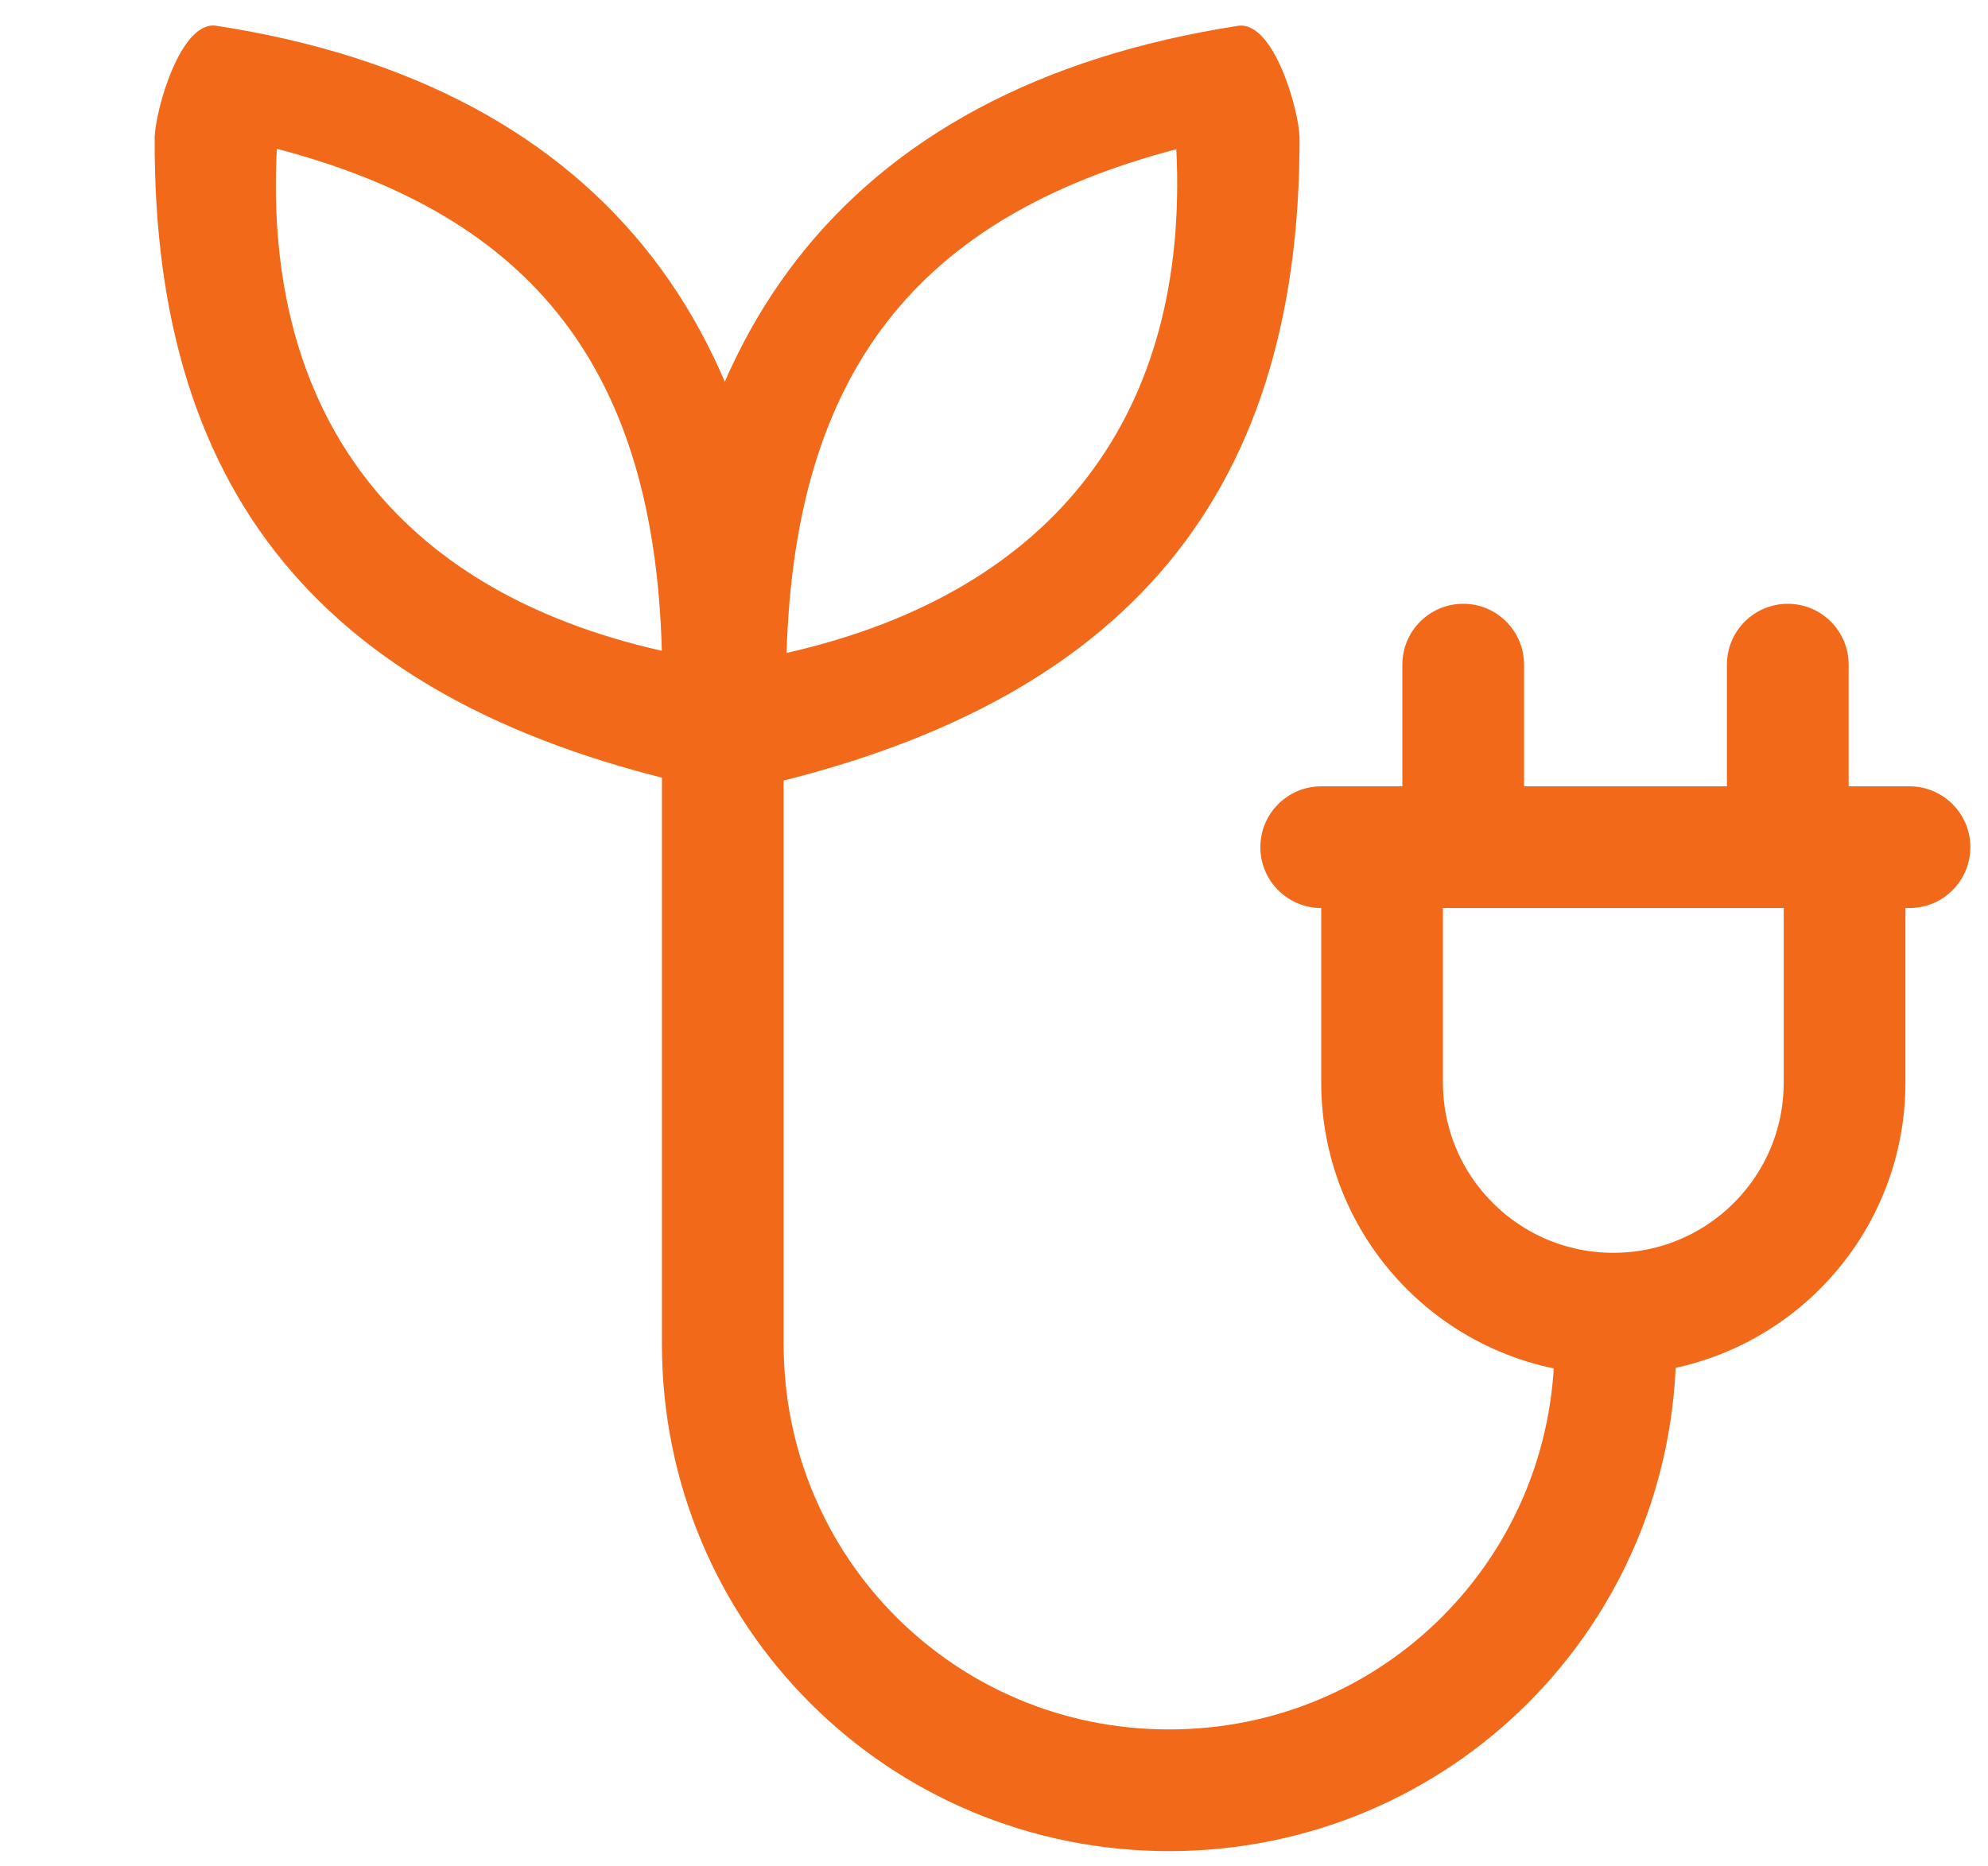
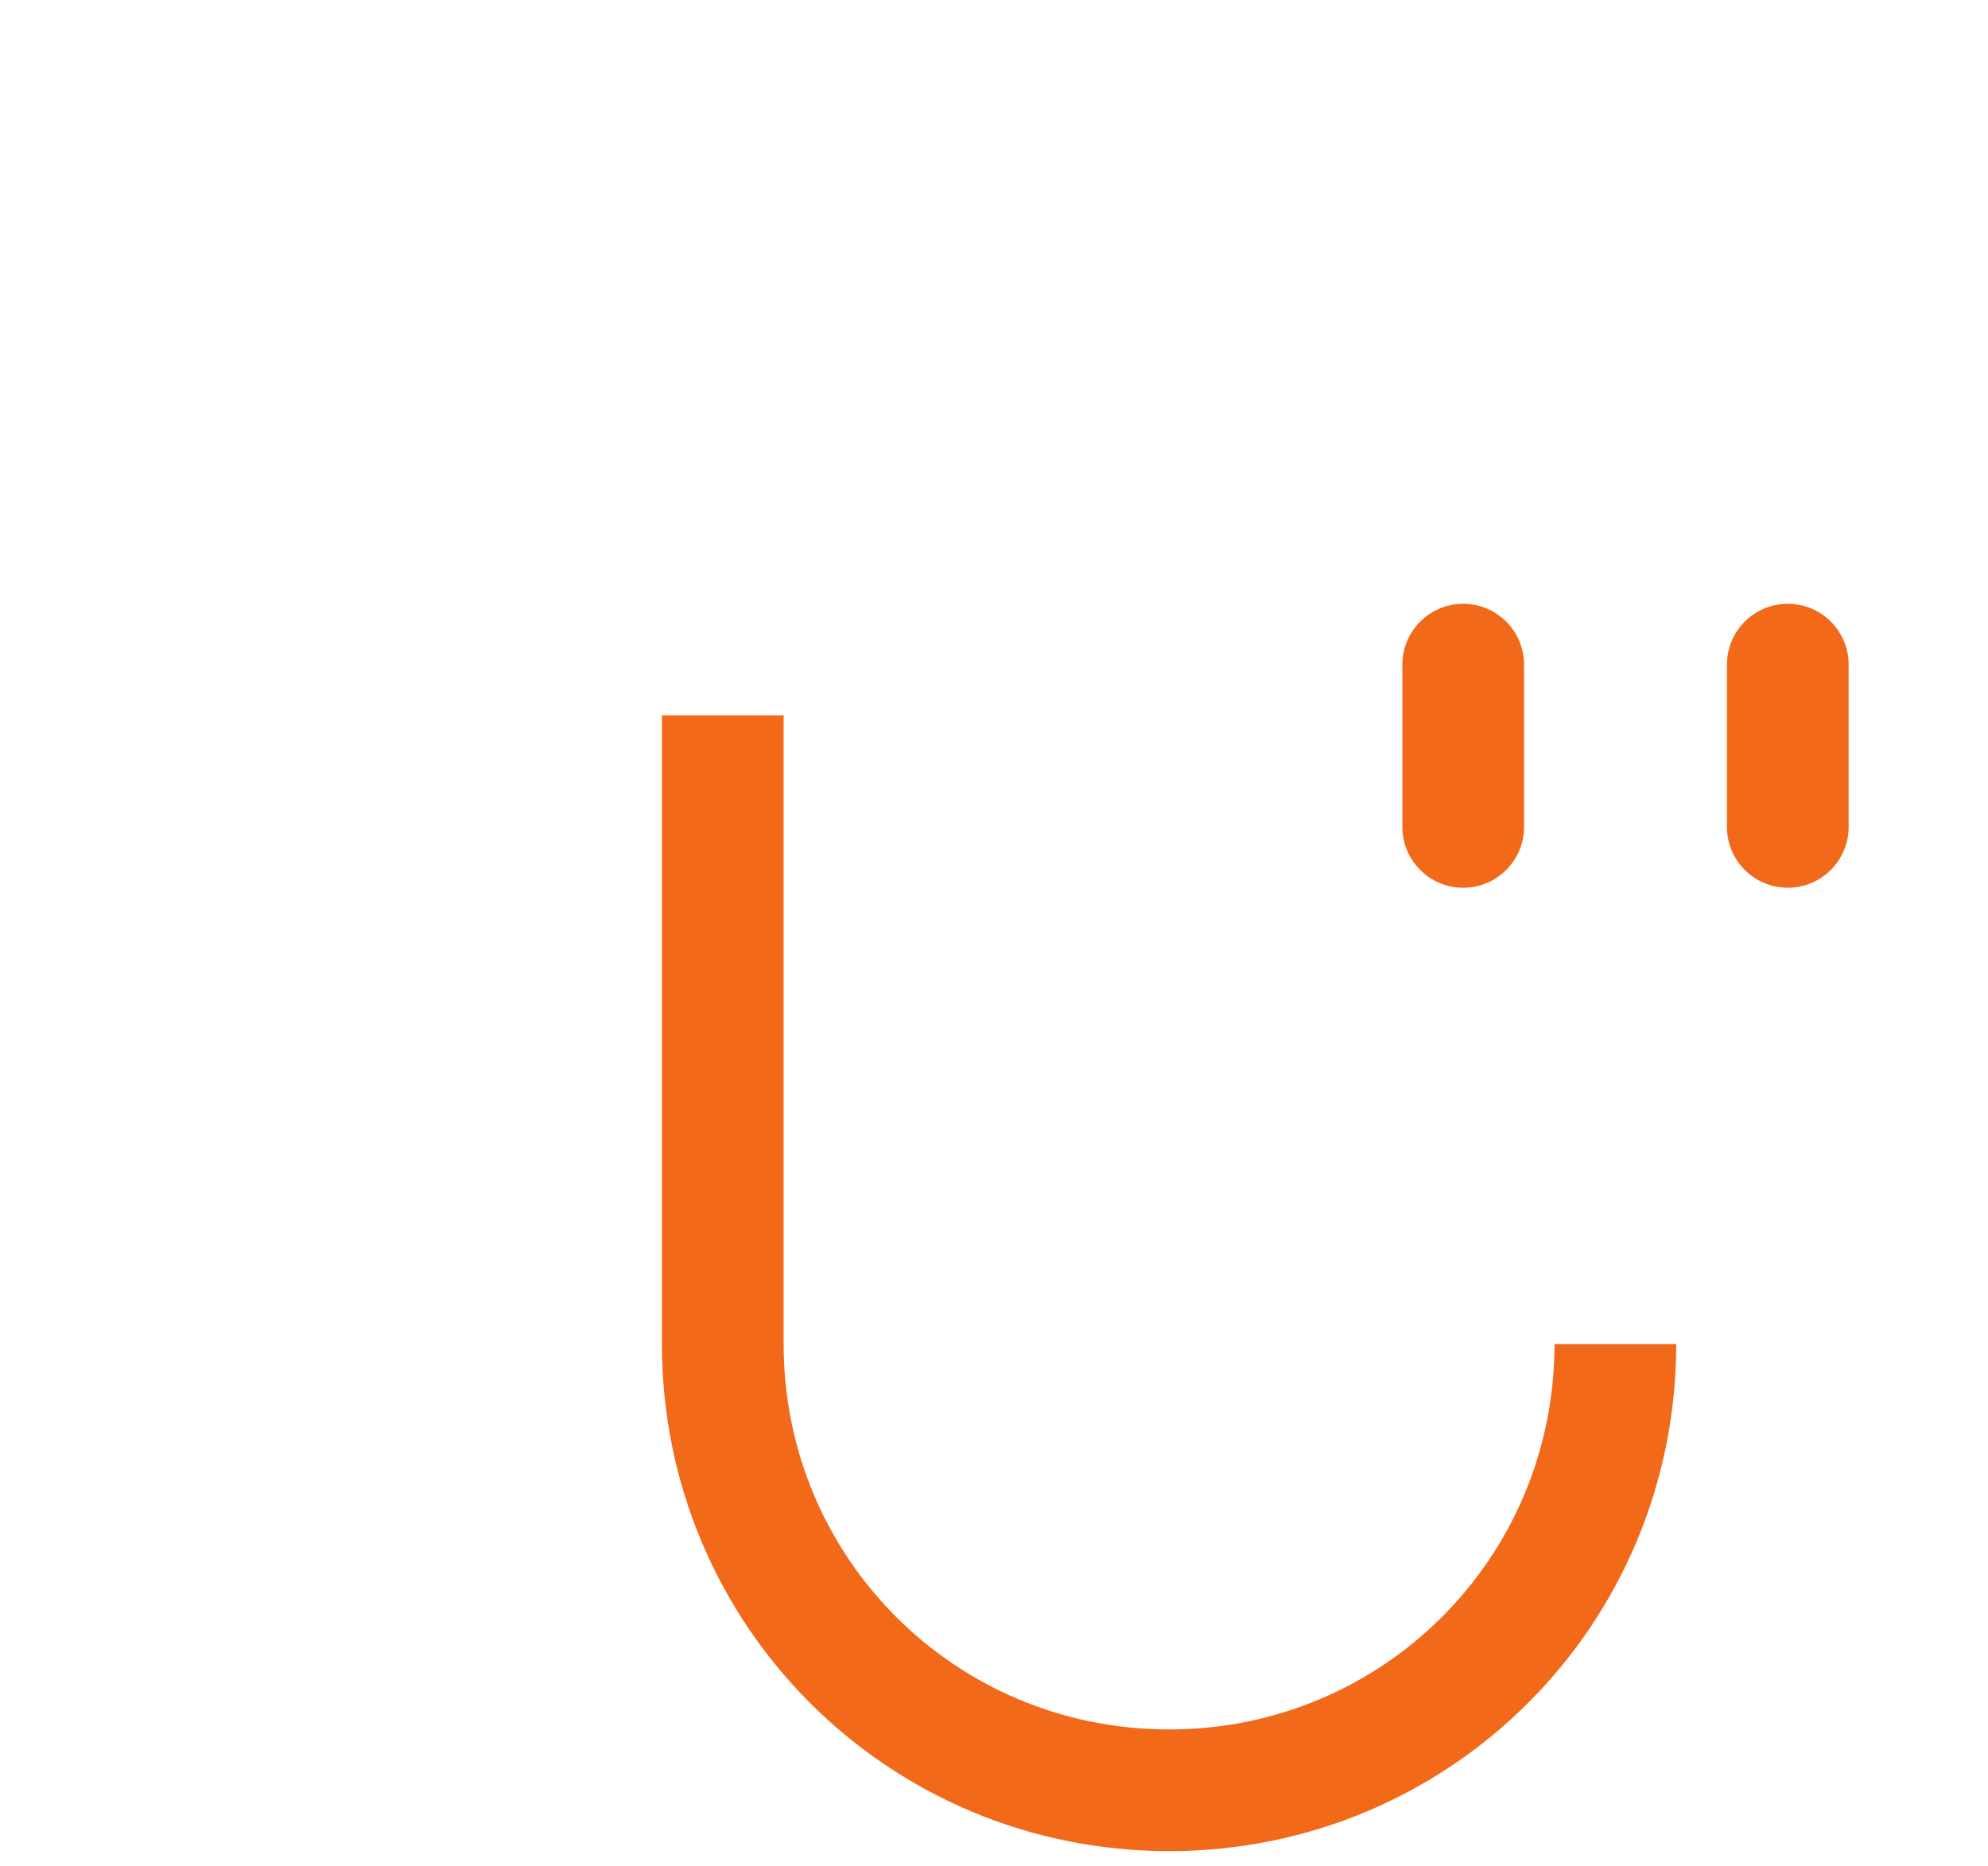
<svg xmlns="http://www.w3.org/2000/svg" width="98" height="92" viewBox="0 0 98 92" fill="none">
  <path d="M79.63 66.269C79.63 78.469 69.83 88.269 57.63 88.269C45.43 88.269 35.63 78.469 35.63 66.269V35.27" stroke="#F16919" stroke-width="6" />
-   <path d="M90.93 40.27V53.37C90.93 59.669 85.83 64.769 79.53 64.769C73.23 64.769 68.13 59.669 68.13 53.37V40.77" stroke="#F16919" stroke-width="6" />
  <path d="M91.13 32.77C91.13 31.113 89.787 29.77 88.13 29.77C86.473 29.77 85.13 31.113 85.13 32.77V40.77C85.13 42.426 86.473 43.77 88.13 43.77C89.787 43.77 91.13 42.426 91.13 40.77V32.77Z" fill="#F16919" />
  <path d="M75.13 32.77C75.13 31.113 73.787 29.77 72.13 29.77C70.473 29.77 69.13 31.113 69.13 32.77V40.77C69.13 42.426 70.473 43.77 72.13 43.77C73.787 43.77 75.13 42.426 75.13 40.77V32.77Z" fill="#F16919" />
-   <path d="M65.13 38.77C63.473 38.77 62.13 40.113 62.13 41.77C62.13 43.426 63.473 44.77 65.13 44.77H94.13C95.787 44.77 97.13 43.426 97.13 41.77C97.13 40.113 95.787 38.77 94.13 38.77H65.13Z" fill="#F16919" />
-   <path d="M32.626 32.087C32.251 18.281 26.331 10.661 13.647 7.337C12.975 20.214 19.363 29.102 32.626 32.087ZM38.525 36.404C38.483 37.755 37.107 39.079 35.772 39.051C16.347 35.167 7.531 24.734 7.625 6.768C7.666 5.416 8.879 1.091 10.61 1.263C30.15 4.244 39.255 17.074 38.525 36.404Z" fill="#F16919" />
-   <path d="M38.775 32.192C39.195 18.369 45.188 10.723 57.988 7.357C58.626 20.246 52.158 29.164 38.775 32.192ZM32.813 36.531C32.851 37.884 34.235 39.205 35.581 39.173C55.181 35.226 64.102 24.754 64.062 6.769C64.024 5.416 62.814 1.089 61.069 1.267C41.356 4.31 32.136 17.183 32.813 36.531Z" fill="#F16919" />
</svg>